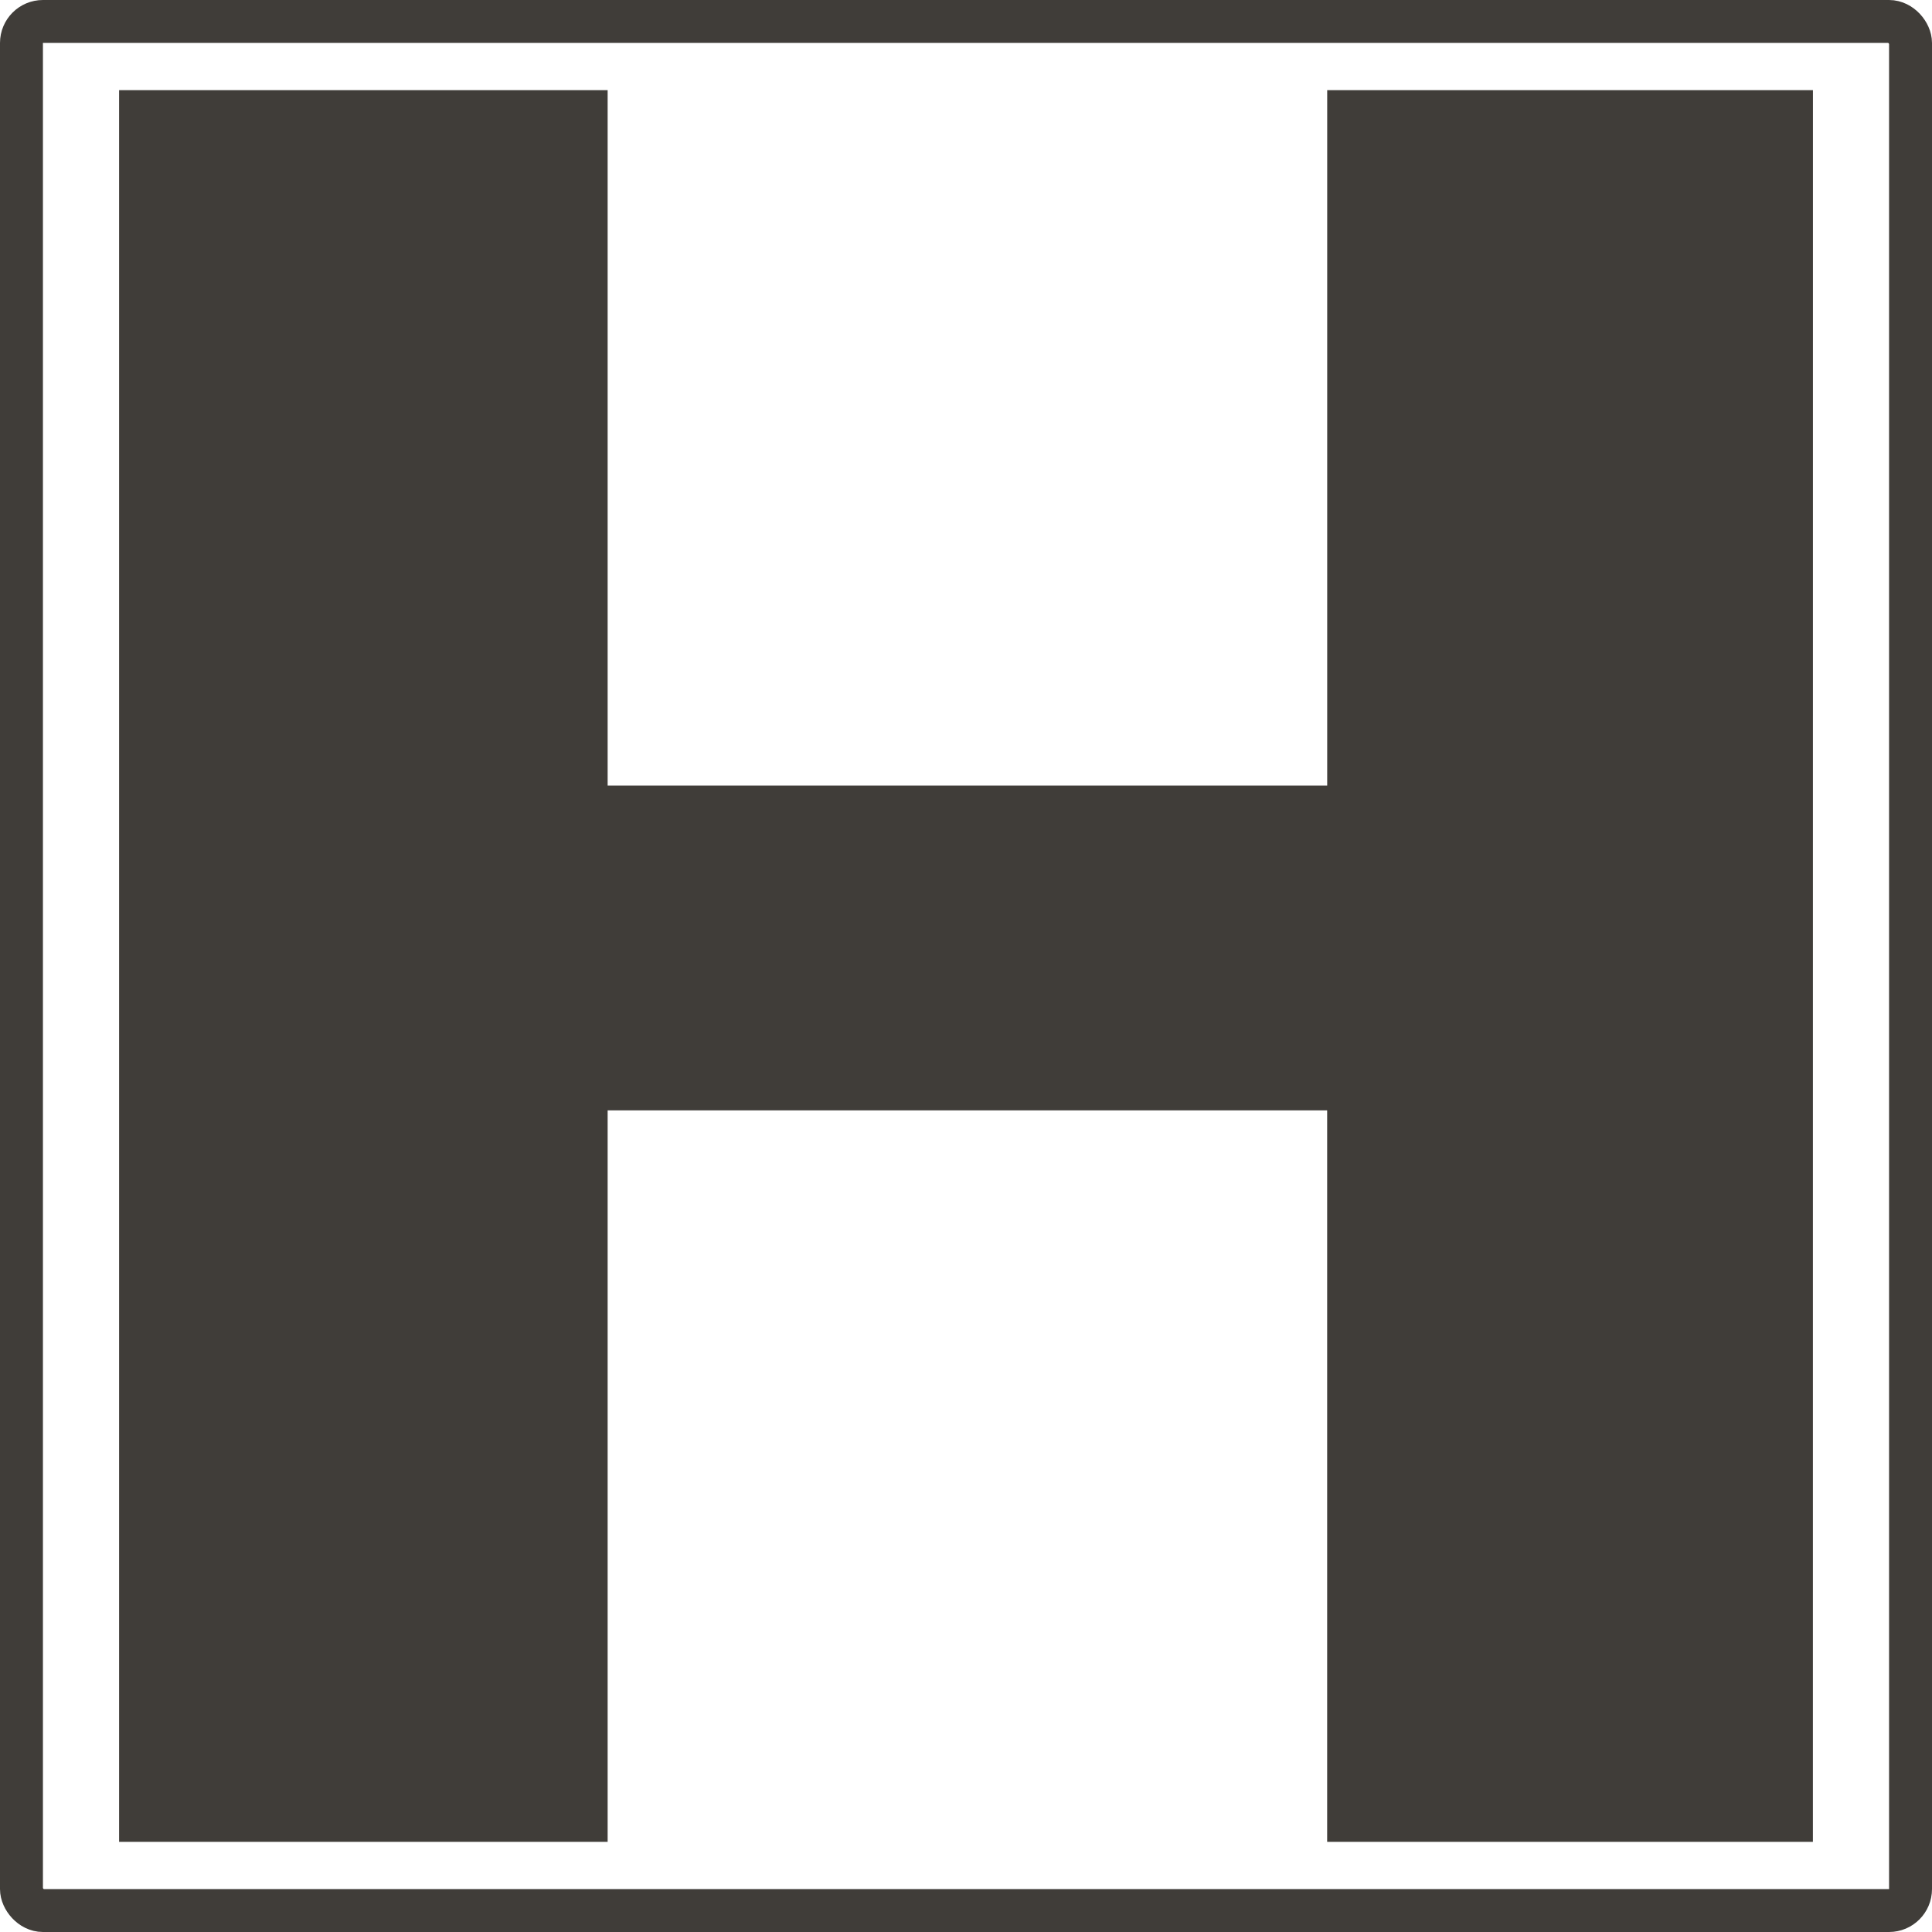
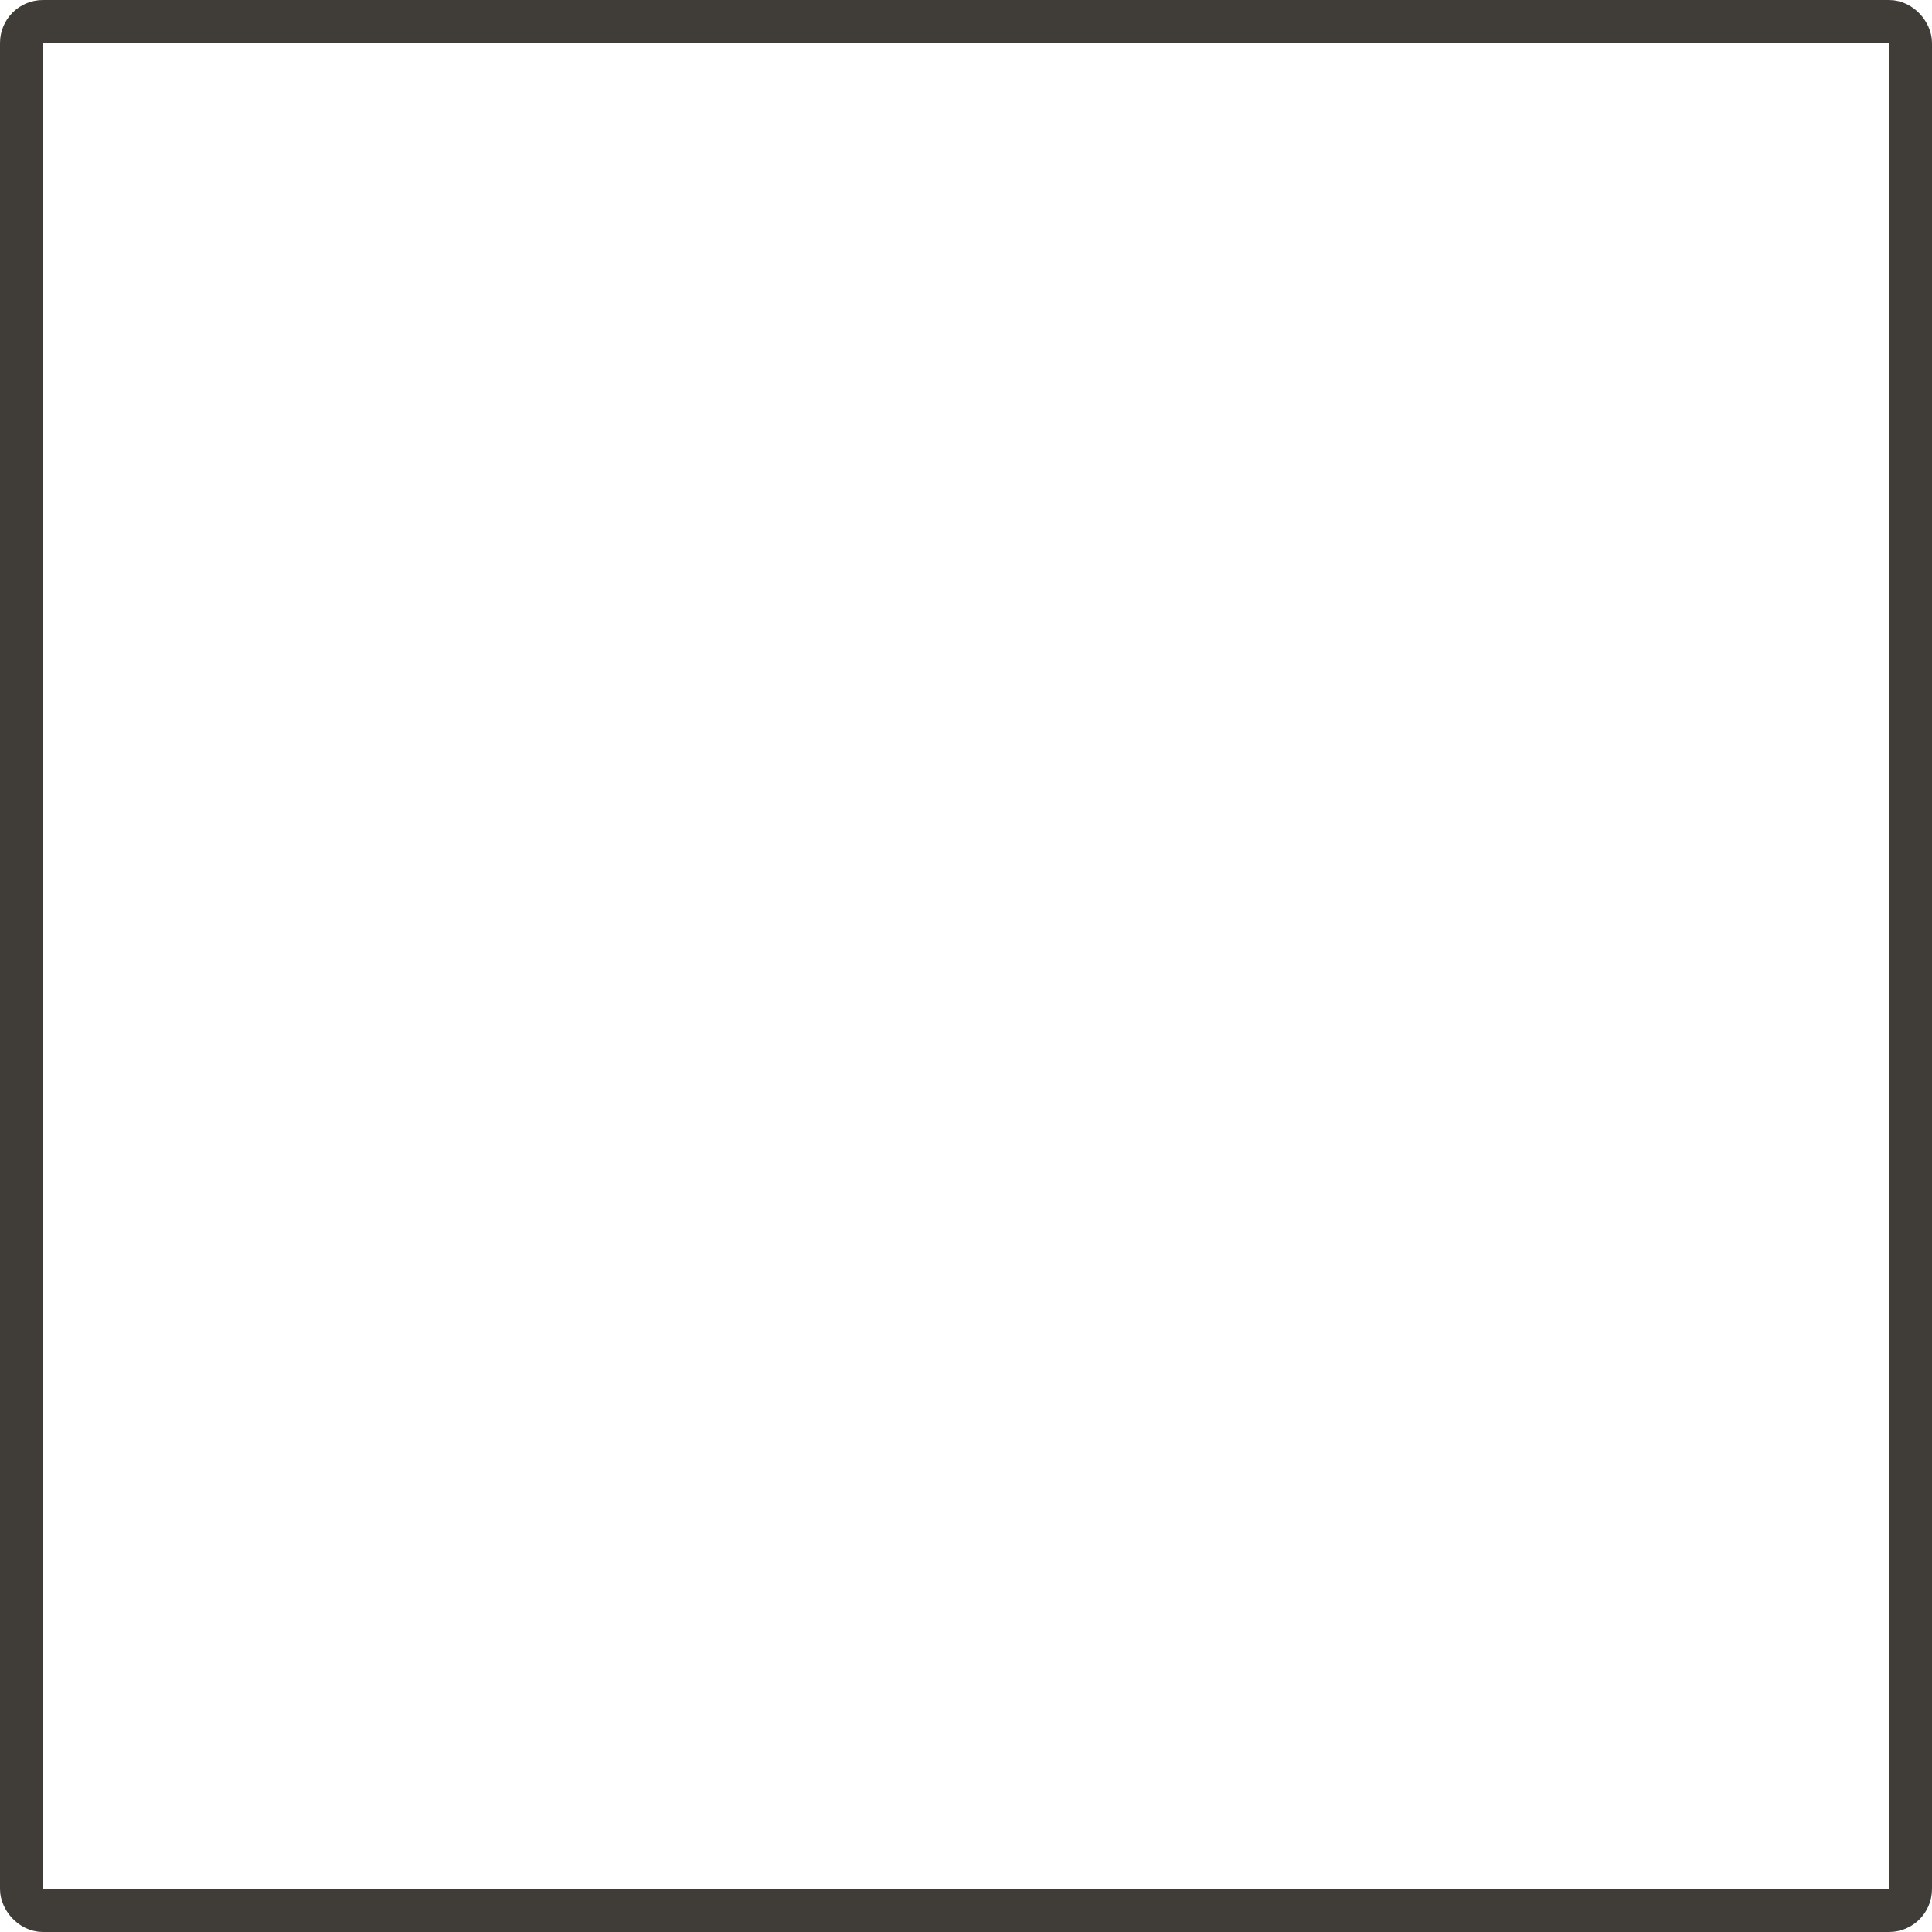
<svg xmlns="http://www.w3.org/2000/svg" width="45" height="45" viewBox="0 0 45 45" fill="none">
  <rect x="0.5" y="0.5" width="44" height="44" rx="0.5" stroke="#403D39" />
-   <path d="M42.226 42.9H30.912V25.862H14.153V42.9H2.774V2.1H14.153V18.297H30.913V2.1H42.227L42.226 42.9Z" fill="#403D39" />
</svg>